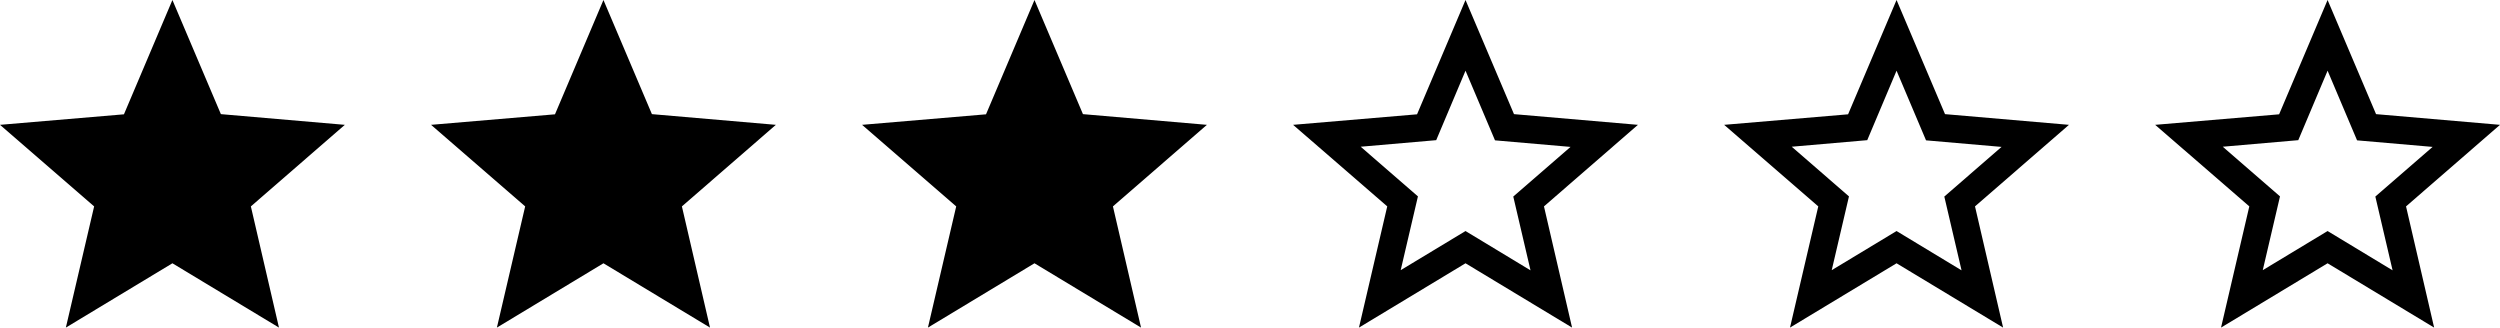
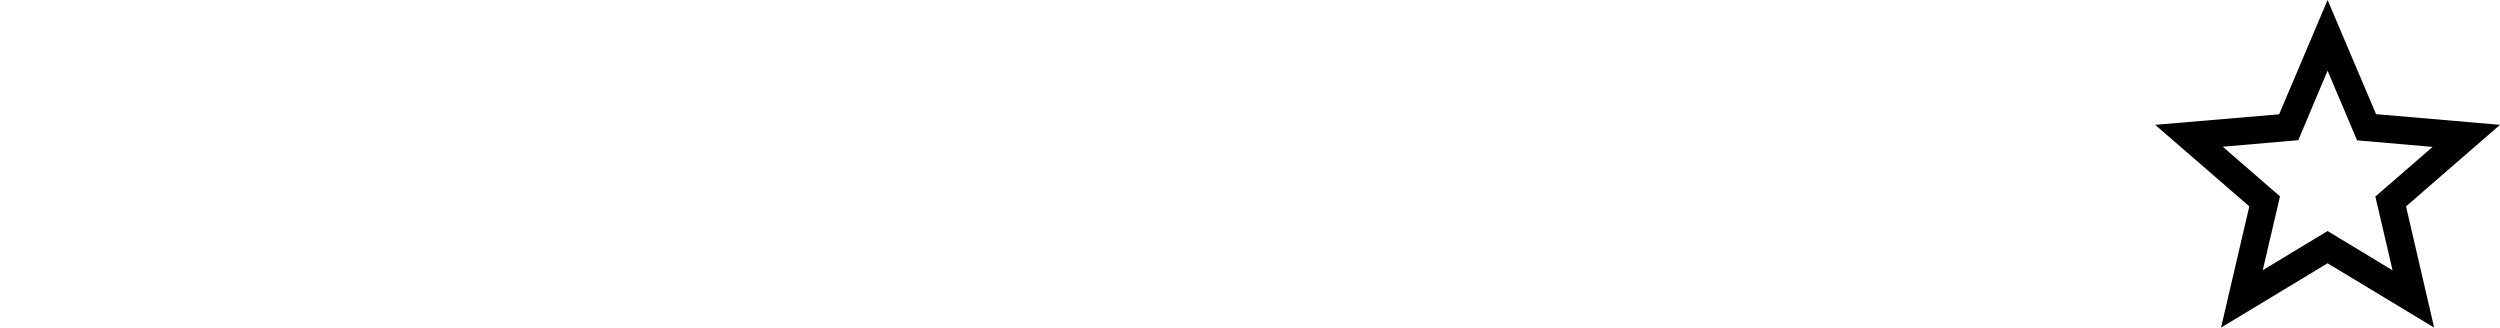
<svg xmlns="http://www.w3.org/2000/svg" version="1.1" id="Livello_1" x="0px" y="0px" width="145px" height="19px" viewBox="2 2 145 19" enable-background="new 2 2 145 19" xml:space="preserve">
  <g>
-     <polygon points="14.811,8.62 12,2 9.189,8.63 2,9.24 7.46,13.971 5.82,21 5.82,21 5.82,21 12,17.27 18.18,21 16.55,13.971 22,9.24     " />
-     <polygon points="39.811,8.62 37,2 34.189,8.63 27,9.24 32.46,13.971 30.82,21 37,17.27 43.18,21 41.55,13.971 47,9.24  " />
-     <polygon points="64.811,8.62 62,2 59.189,8.63 52,9.24 57.46,13.971 55.82,21 62,17.27 68.18,21 66.55,13.971 72,9.24  " />
-     <path d="M89.811,8.62L87,2l-2.811,6.63L77,9.24l5.46,4.73L80.82,21L87,17.27L93.18,21l-1.63-7.029L97,9.24L89.811,8.62z    M90.77,17.68L87,15.4l-3.76,2.27l1-4.279l-3.32-2.881l4.38-0.38L87,6.1l1.71,4.04l4.38,0.38l-3.32,2.88L90.77,17.68z" />
-     <path d="M114.811,8.62L112,2l-2.811,6.63L102,9.24l5.46,4.73L105.82,21l6.18-3.73l6.18,3.73l-1.63-7.029L122,9.24L114.811,8.62z    M115.77,17.68L112,15.4l-3.76,2.27l1-4.279l-3.32-2.881l4.38-0.38L112,6.1l1.71,4.04l4.38,0.38l-3.32,2.88L115.77,17.68z" />
    <path d="M147,9.24l-7.189-0.62L137,2l-2.811,6.63L127,9.24l5.46,4.73L130.82,21l6.18-3.73l6.18,3.73l-1.63-7.029L147,9.24z    M137,15.4l-3.76,2.27l1-4.279l-3.32-2.881l4.38-0.38L137,6.1l1.71,4.04l4.38,0.38l-3.32,2.88l1,4.279L137,15.4z" />
  </g>
</svg>